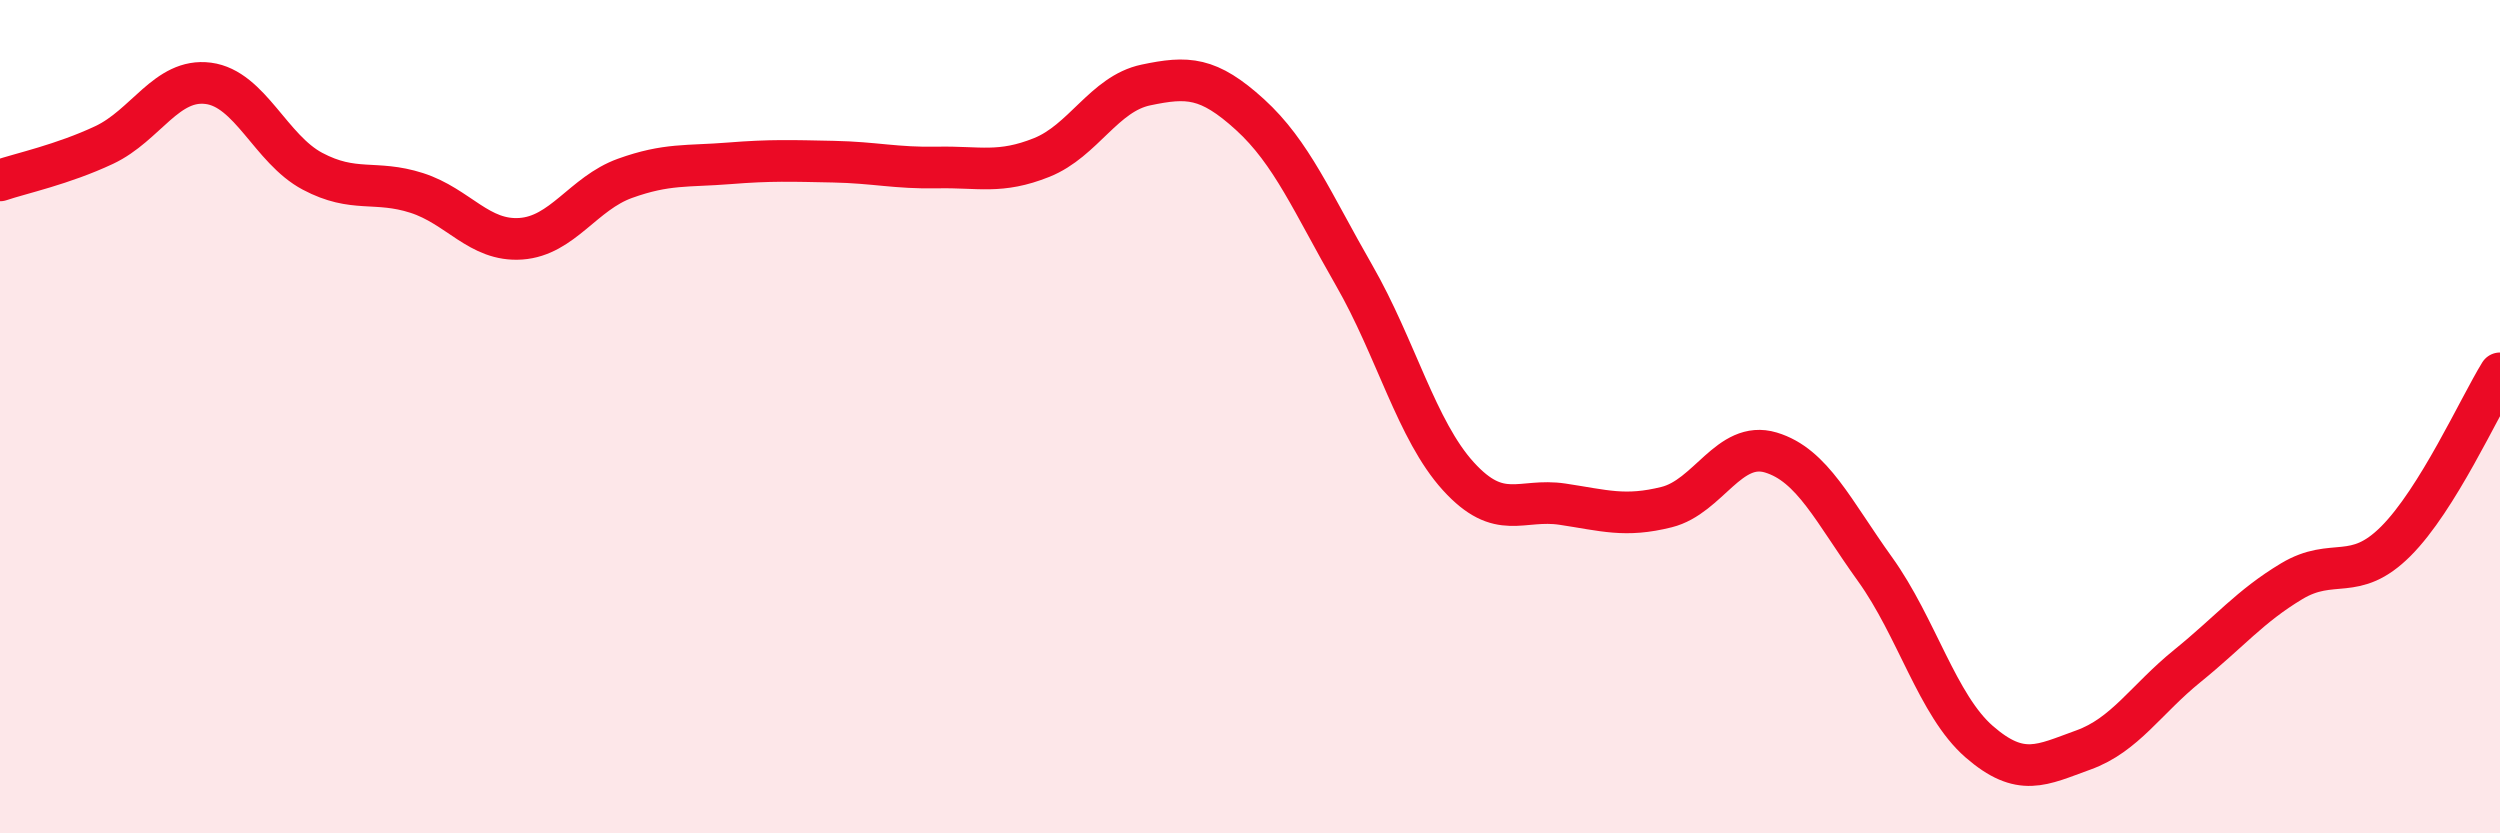
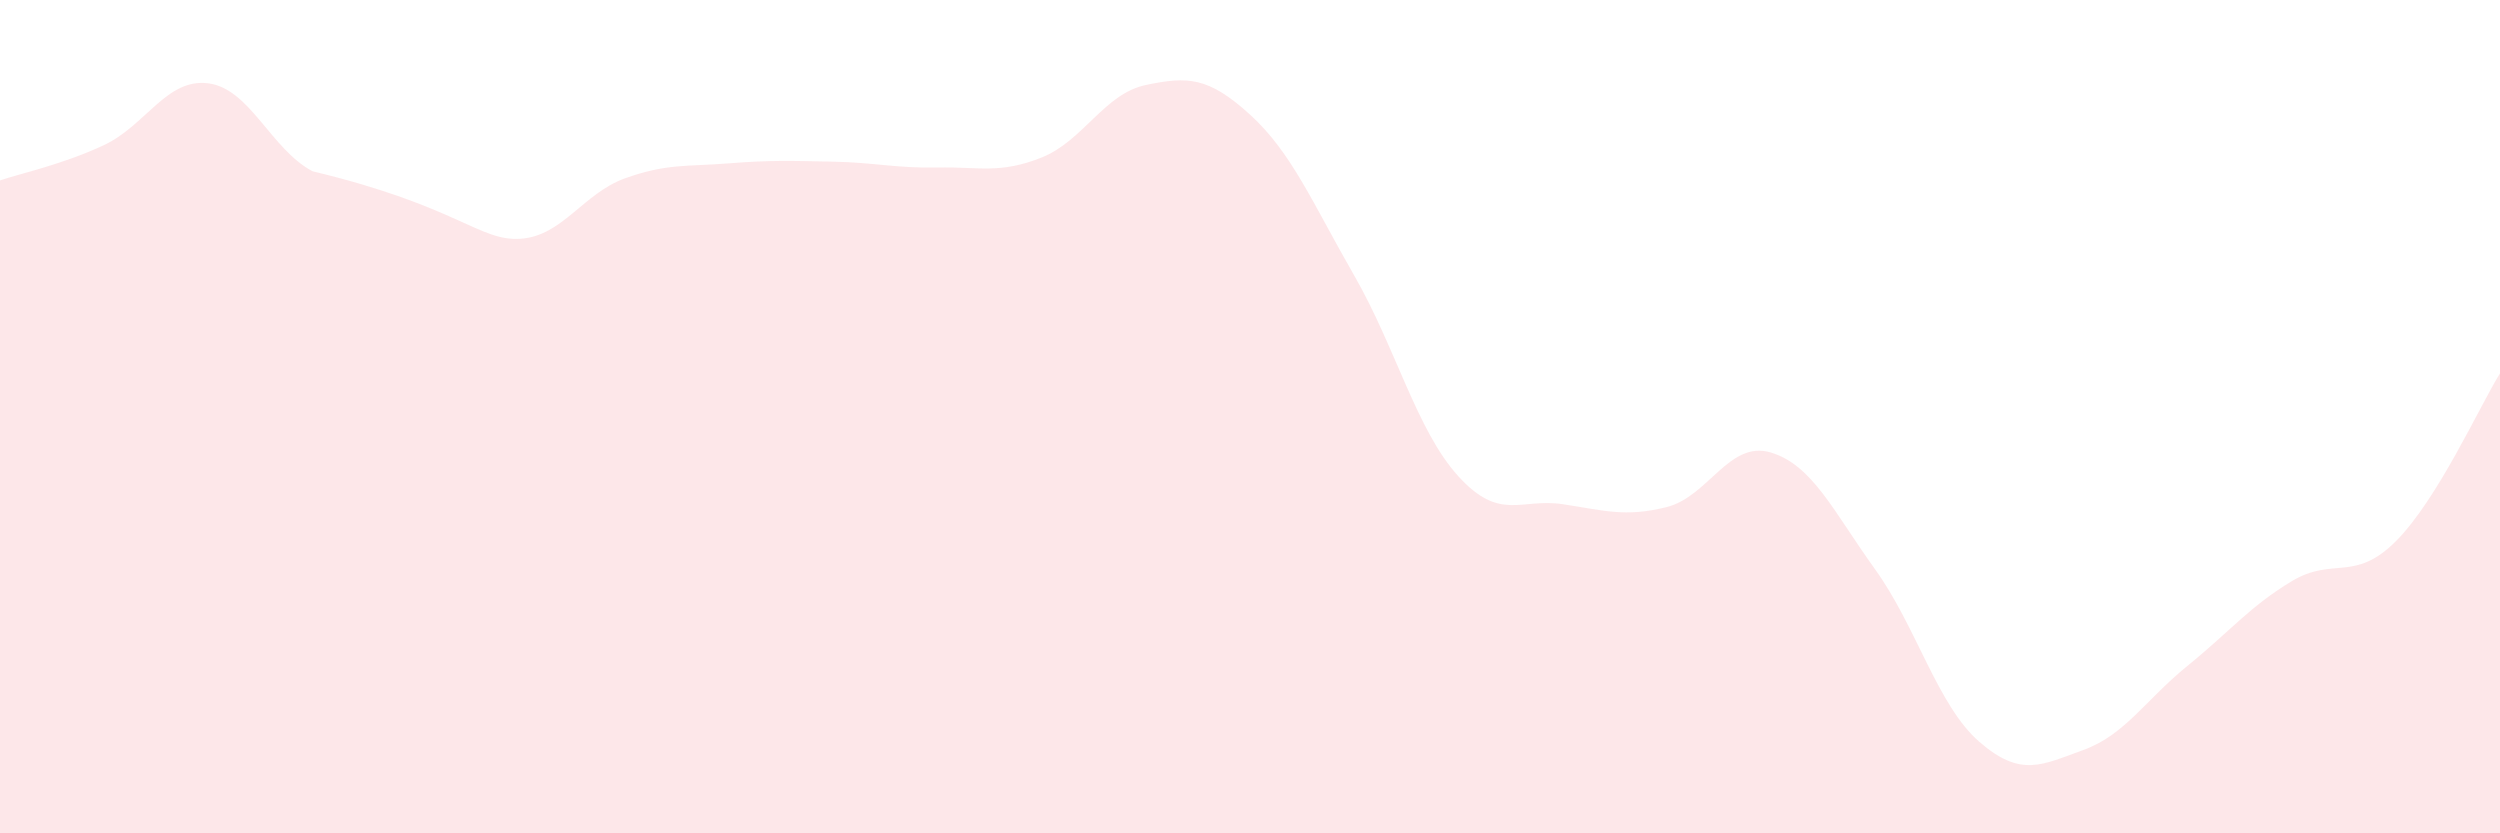
<svg xmlns="http://www.w3.org/2000/svg" width="60" height="20" viewBox="0 0 60 20">
-   <path d="M 0,4.33 C 0.5,4.16 1.5,3.95 2.5,3.48 C 3.5,3.01 4,1.87 5,2 C 6,2.13 6.5,3.58 7.5,4.11 C 8.5,4.64 9,4.31 10,4.63 C 11,4.95 11.5,5.8 12.5,5.73 C 13.5,5.66 14,4.64 15,4.28 C 16,3.92 16.5,4 17.5,3.92 C 18.5,3.84 19,3.86 20,3.88 C 21,3.9 21.5,4.04 22.5,4.02 C 23.5,4 24,4.18 25,3.78 C 26,3.38 26.5,2.25 27.5,2.04 C 28.5,1.83 29,1.84 30,2.75 C 31,3.66 31.5,4.87 32.5,6.61 C 33.5,8.35 34,10.33 35,11.43 C 36,12.53 36.5,11.95 37.5,12.1 C 38.5,12.25 39,12.42 40,12.17 C 41,11.92 41.5,10.56 42.5,10.86 C 43.5,11.16 44,12.27 45,13.66 C 46,15.05 46.5,16.93 47.5,17.8 C 48.5,18.67 49,18.36 50,18 C 51,17.64 51.5,16.79 52.5,15.98 C 53.5,15.17 54,14.55 55,13.95 C 56,13.35 56.5,13.99 57.5,12.99 C 58.5,11.99 59.5,9.77 60,8.96L60 20L0 20Z" fill="#EB0A25" opacity="0.1" stroke-linecap="round" stroke-linejoin="round" />
-   <path d="M 0,4.33 C 0.5,4.16 1.5,3.95 2.5,3.48 C 3.5,3.01 4,1.87 5,2 C 6,2.13 6.5,3.58 7.5,4.11 C 8.5,4.64 9,4.31 10,4.63 C 11,4.95 11.5,5.8 12.5,5.73 C 13.5,5.66 14,4.64 15,4.28 C 16,3.92 16.5,4 17.5,3.92 C 18.5,3.84 19,3.86 20,3.88 C 21,3.9 21.5,4.04 22.5,4.02 C 23.5,4 24,4.18 25,3.78 C 26,3.38 26.5,2.25 27.5,2.04 C 28.5,1.83 29,1.84 30,2.75 C 31,3.66 31.5,4.87 32.5,6.61 C 33.5,8.35 34,10.33 35,11.43 C 36,12.53 36.5,11.95 37.5,12.1 C 38.5,12.25 39,12.42 40,12.17 C 41,11.92 41.5,10.56 42.5,10.86 C 43.5,11.16 44,12.27 45,13.66 C 46,15.05 46.5,16.93 47.5,17.8 C 48.5,18.67 49,18.36 50,18 C 51,17.64 51.5,16.79 52.5,15.98 C 53.5,15.17 54,14.55 55,13.95 C 56,13.35 56.5,13.99 57.5,12.99 C 58.5,11.99 59.5,9.77 60,8.96" stroke="#EB0A25" stroke-width="1" fill="none" stroke-linecap="round" stroke-linejoin="round" />
+   <path d="M 0,4.33 C 0.5,4.16 1.5,3.95 2.5,3.48 C 3.5,3.01 4,1.87 5,2 C 6,2.13 6.5,3.58 7.5,4.11 C 11,4.95 11.5,5.8 12.5,5.73 C 13.5,5.66 14,4.64 15,4.28 C 16,3.92 16.5,4 17.5,3.92 C 18.5,3.84 19,3.86 20,3.88 C 21,3.9 21.5,4.04 22.5,4.02 C 23.5,4 24,4.18 25,3.78 C 26,3.38 26.5,2.25 27.5,2.04 C 28.5,1.83 29,1.84 30,2.75 C 31,3.66 31.5,4.87 32.5,6.61 C 33.5,8.35 34,10.33 35,11.43 C 36,12.53 36.5,11.95 37.5,12.1 C 38.5,12.25 39,12.42 40,12.17 C 41,11.92 41.5,10.56 42.5,10.86 C 43.5,11.16 44,12.27 45,13.66 C 46,15.05 46.5,16.93 47.5,17.8 C 48.5,18.67 49,18.36 50,18 C 51,17.64 51.5,16.79 52.5,15.98 C 53.5,15.17 54,14.55 55,13.95 C 56,13.35 56.5,13.99 57.5,12.99 C 58.5,11.99 59.5,9.77 60,8.96L60 20L0 20Z" fill="#EB0A25" opacity="0.1" stroke-linecap="round" stroke-linejoin="round" />
</svg>